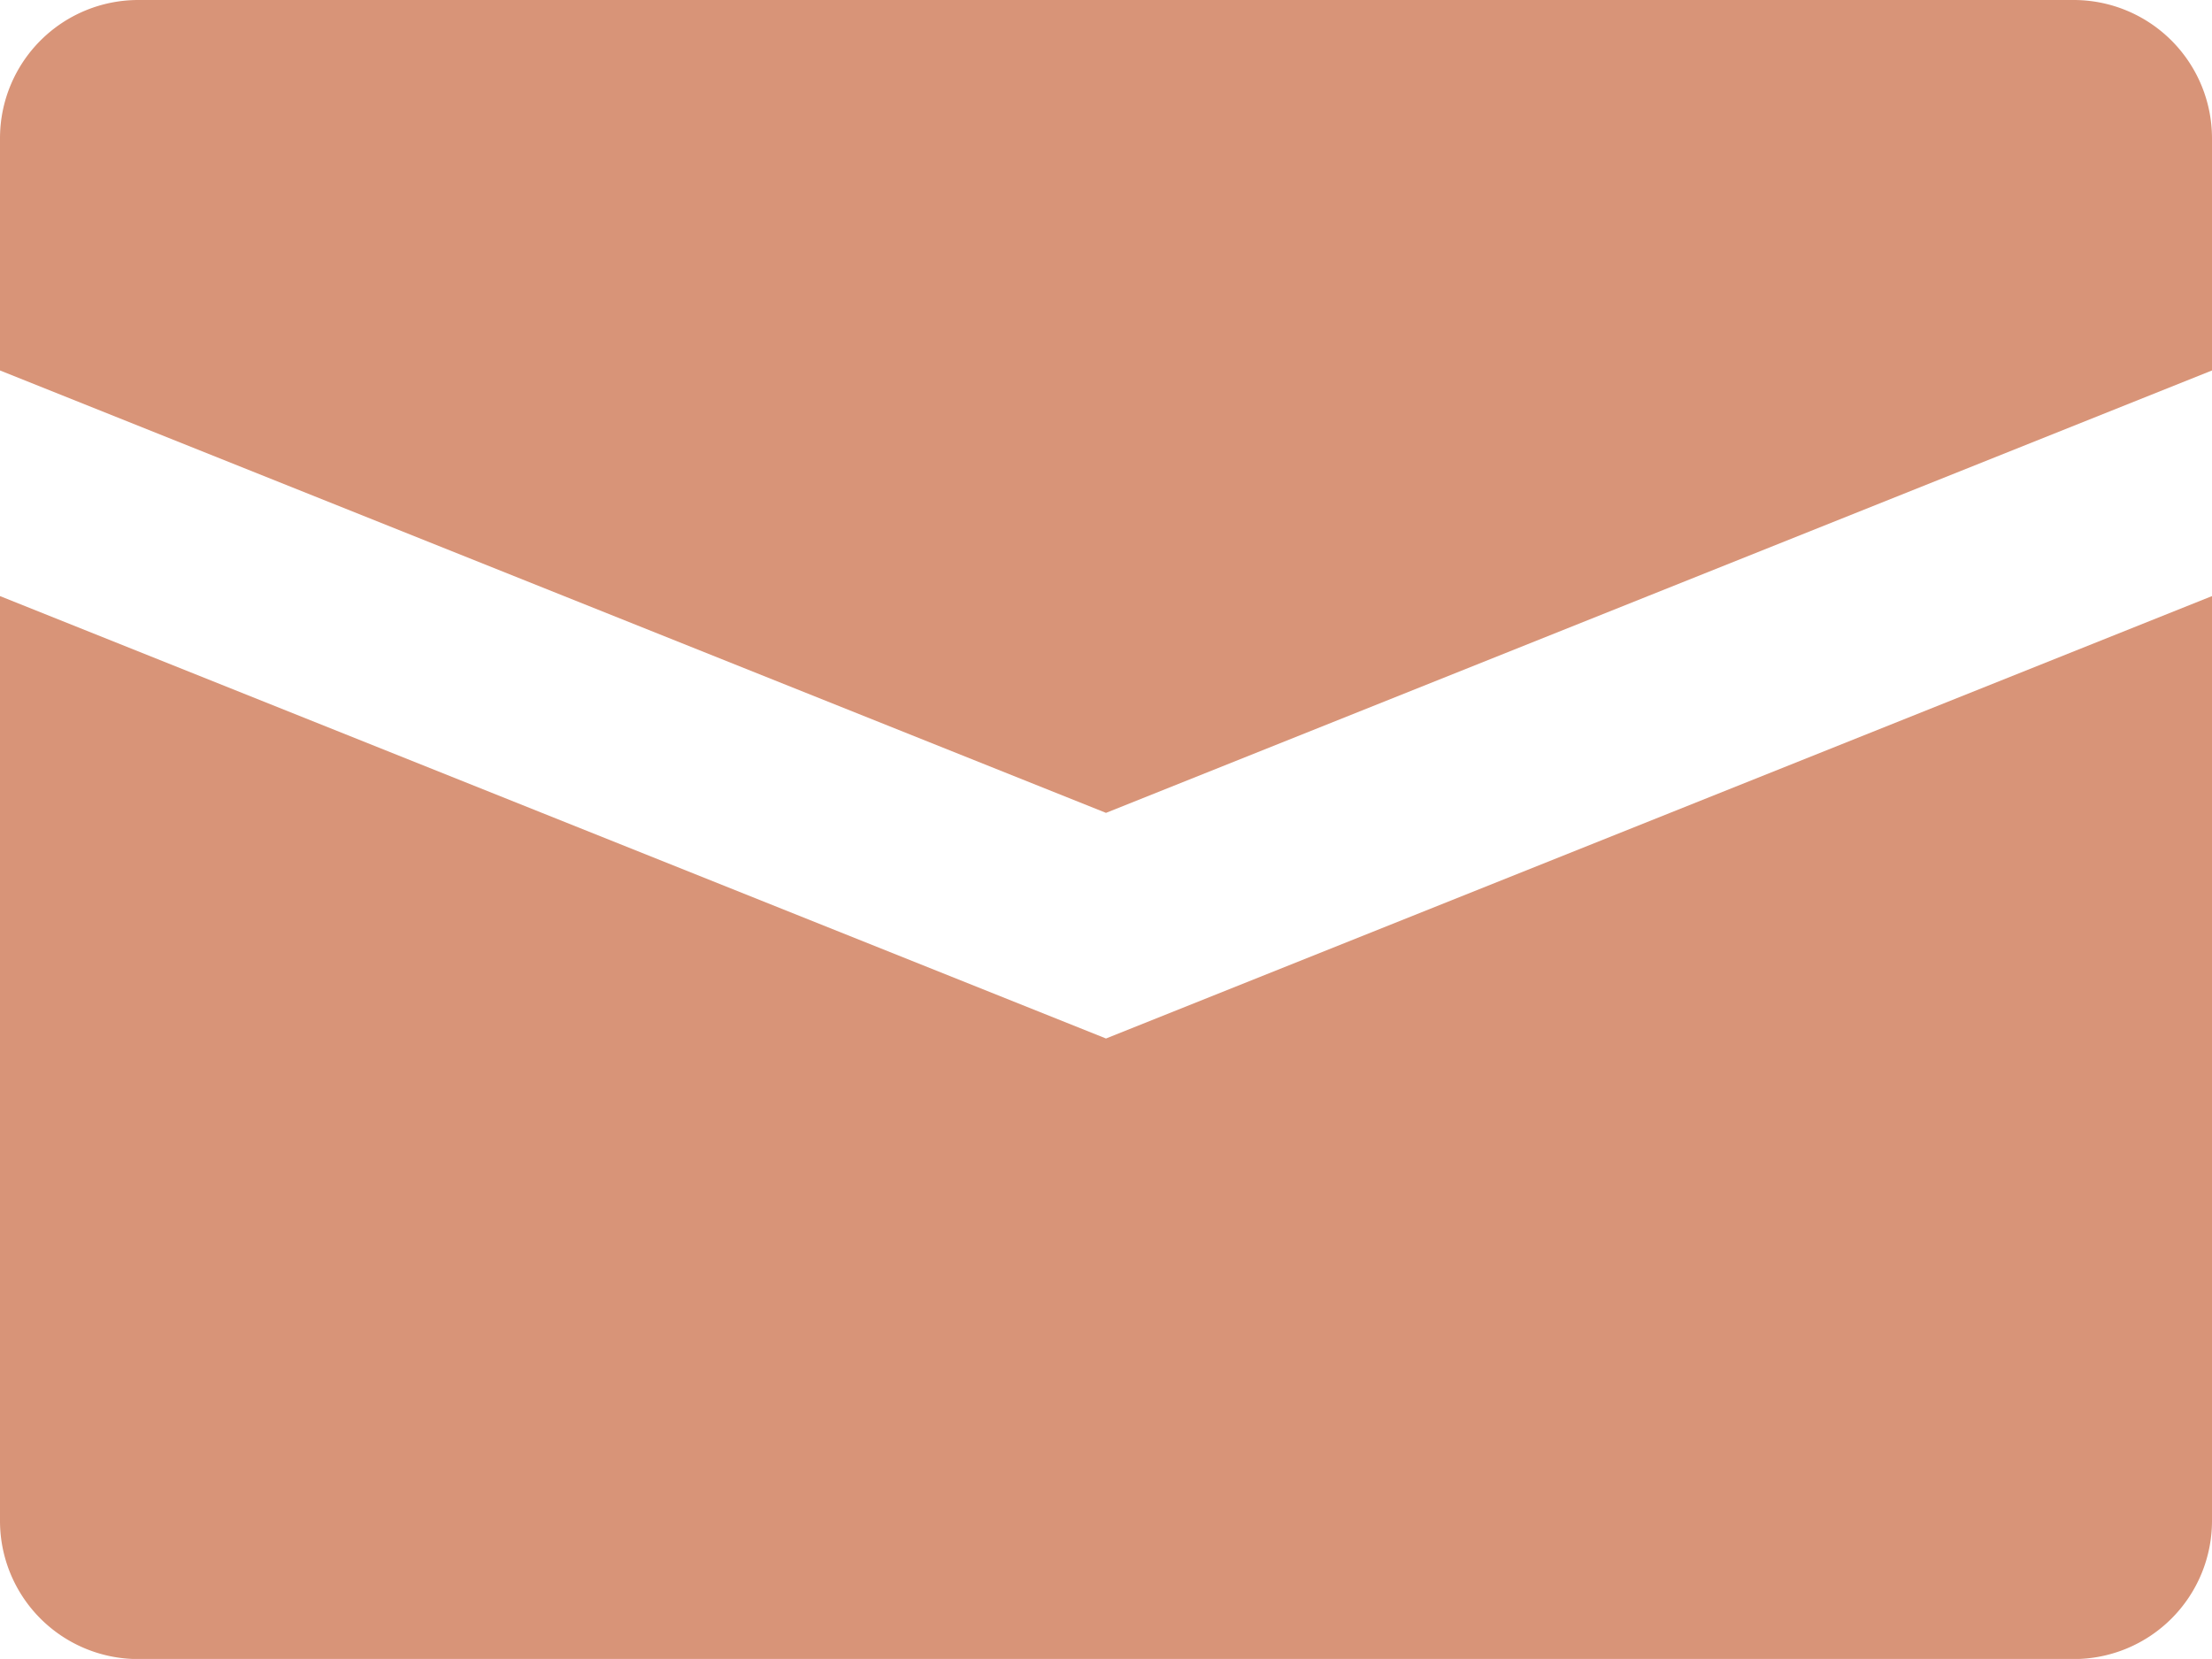
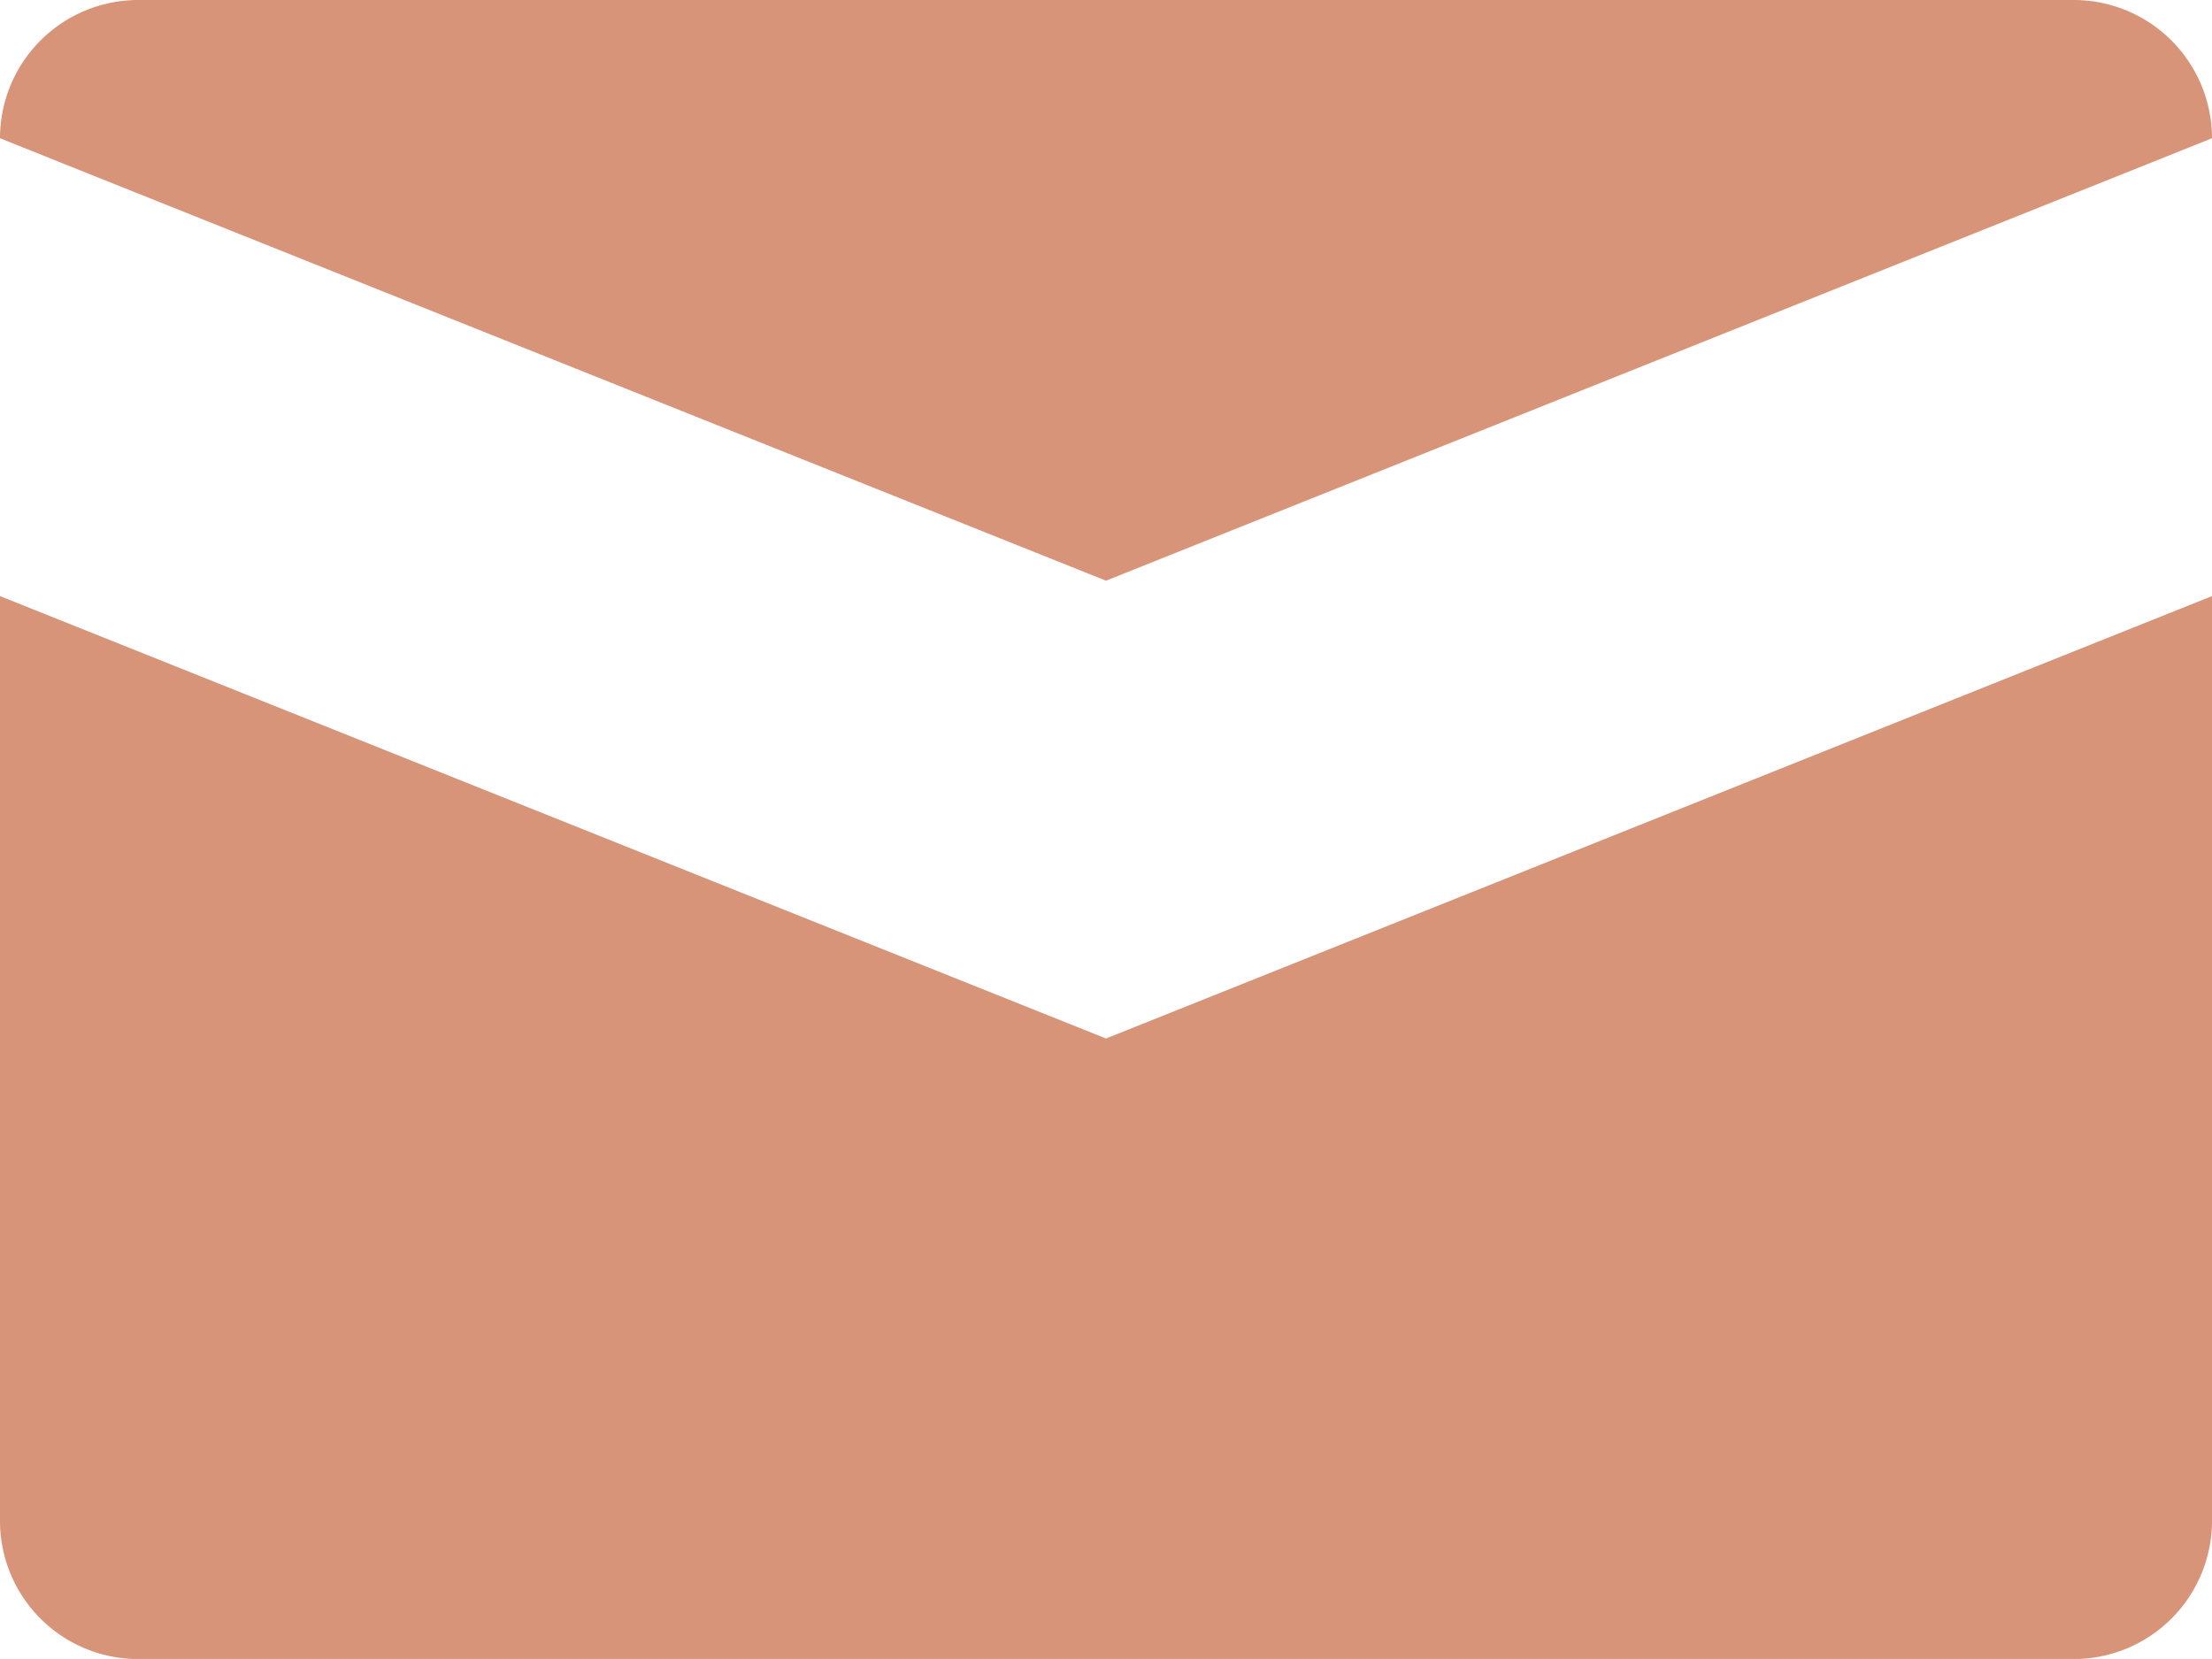
<svg xmlns="http://www.w3.org/2000/svg" width="20.254" height="15.19" viewBox="0 0 20.254 15.19">
  <g id="Mail-Icon-Orange" transform="translate(-474.274 88.088)">
    <g id="Group_258" data-name="Group 258" transform="translate(474.274 -88.088)">
      <g id="Group_257" data-name="Group 257">
-         <path id="Path_2218" data-name="Path 2218" d="M420.216,1777.836H402.494a1.266,1.266,0,0,0-1.266,1.266v2.126l10.127,4.051,10.127-4.051V1779.1A1.267,1.267,0,0,0,420.216,1777.836Zm-18.988,5.458v8.467a1.265,1.265,0,0,0,1.266,1.266h17.722a1.266,1.266,0,0,0,1.266-1.266v-8.467l-10.127,4.051Z" transform="translate(-401.228 -1777.836)" fill="#d89478" />
+         <path id="Path_2218" data-name="Path 2218" d="M420.216,1777.836H402.494a1.266,1.266,0,0,0-1.266,1.266l10.127,4.051,10.127-4.051V1779.1A1.267,1.267,0,0,0,420.216,1777.836Zm-18.988,5.458v8.467a1.265,1.265,0,0,0,1.266,1.266h17.722a1.266,1.266,0,0,0,1.266-1.266v-8.467l-10.127,4.051Z" transform="translate(-401.228 -1777.836)" fill="#d89478" />
      </g>
    </g>
  </g>
</svg>